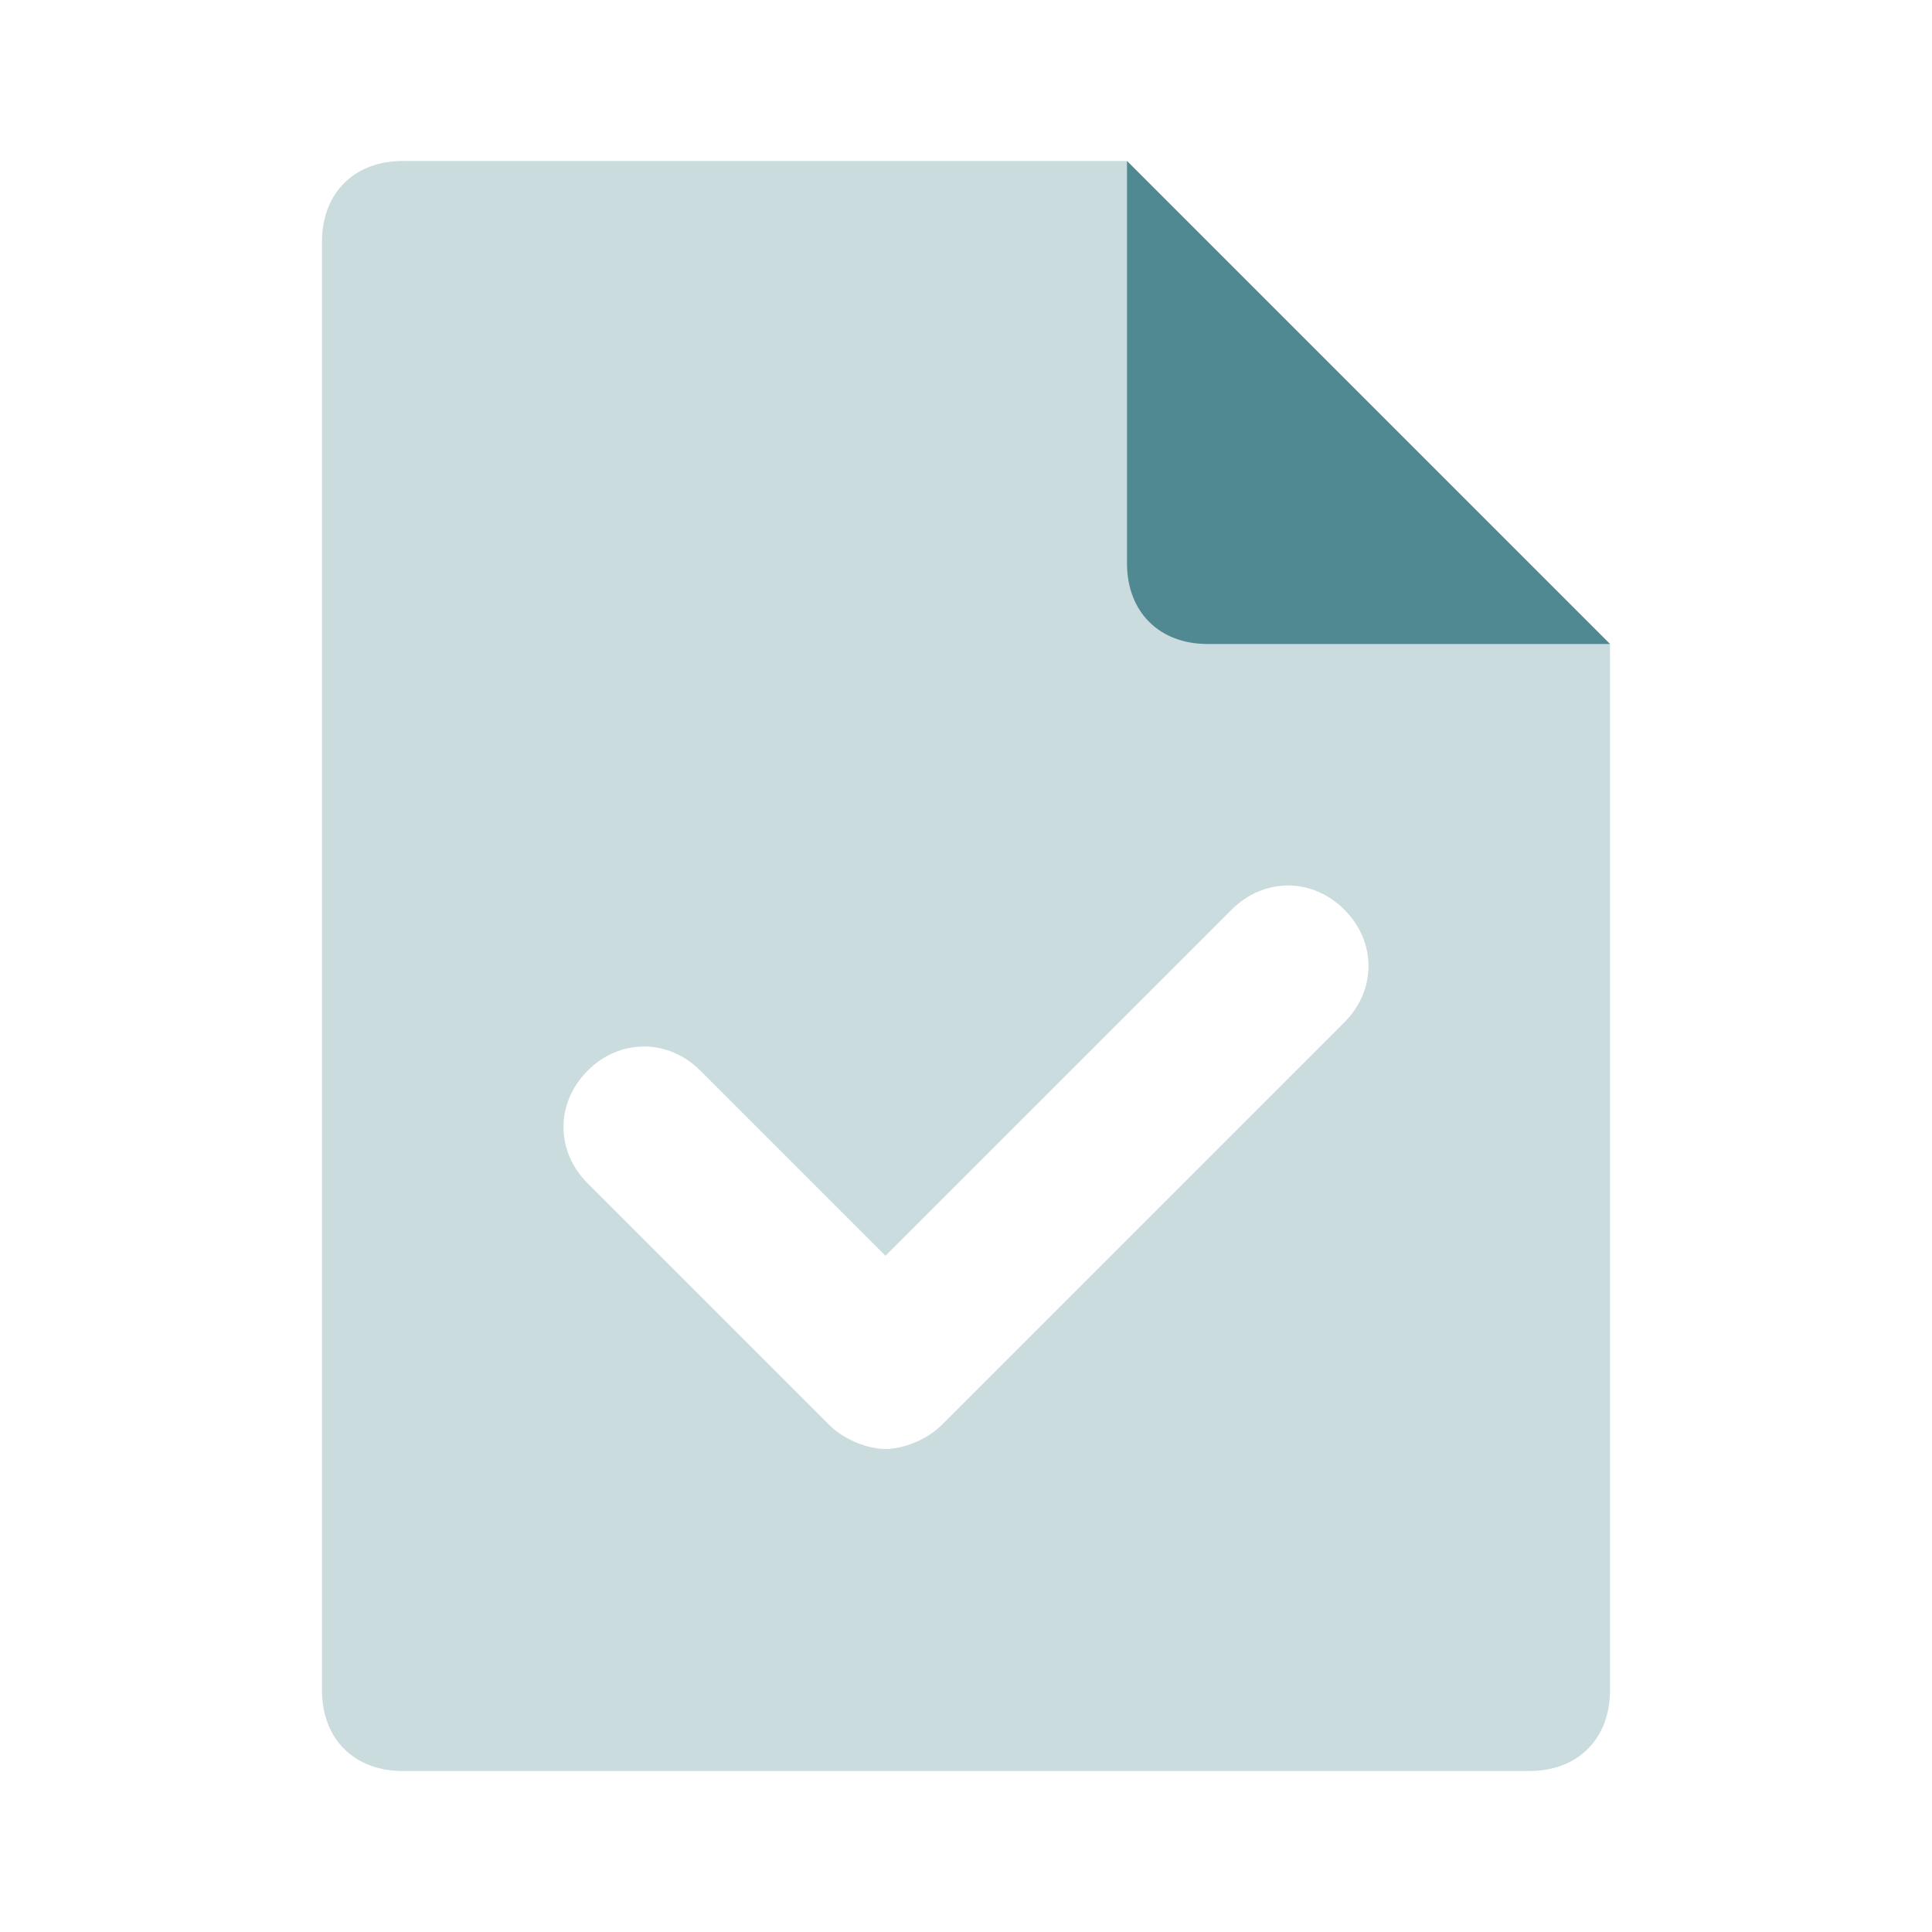
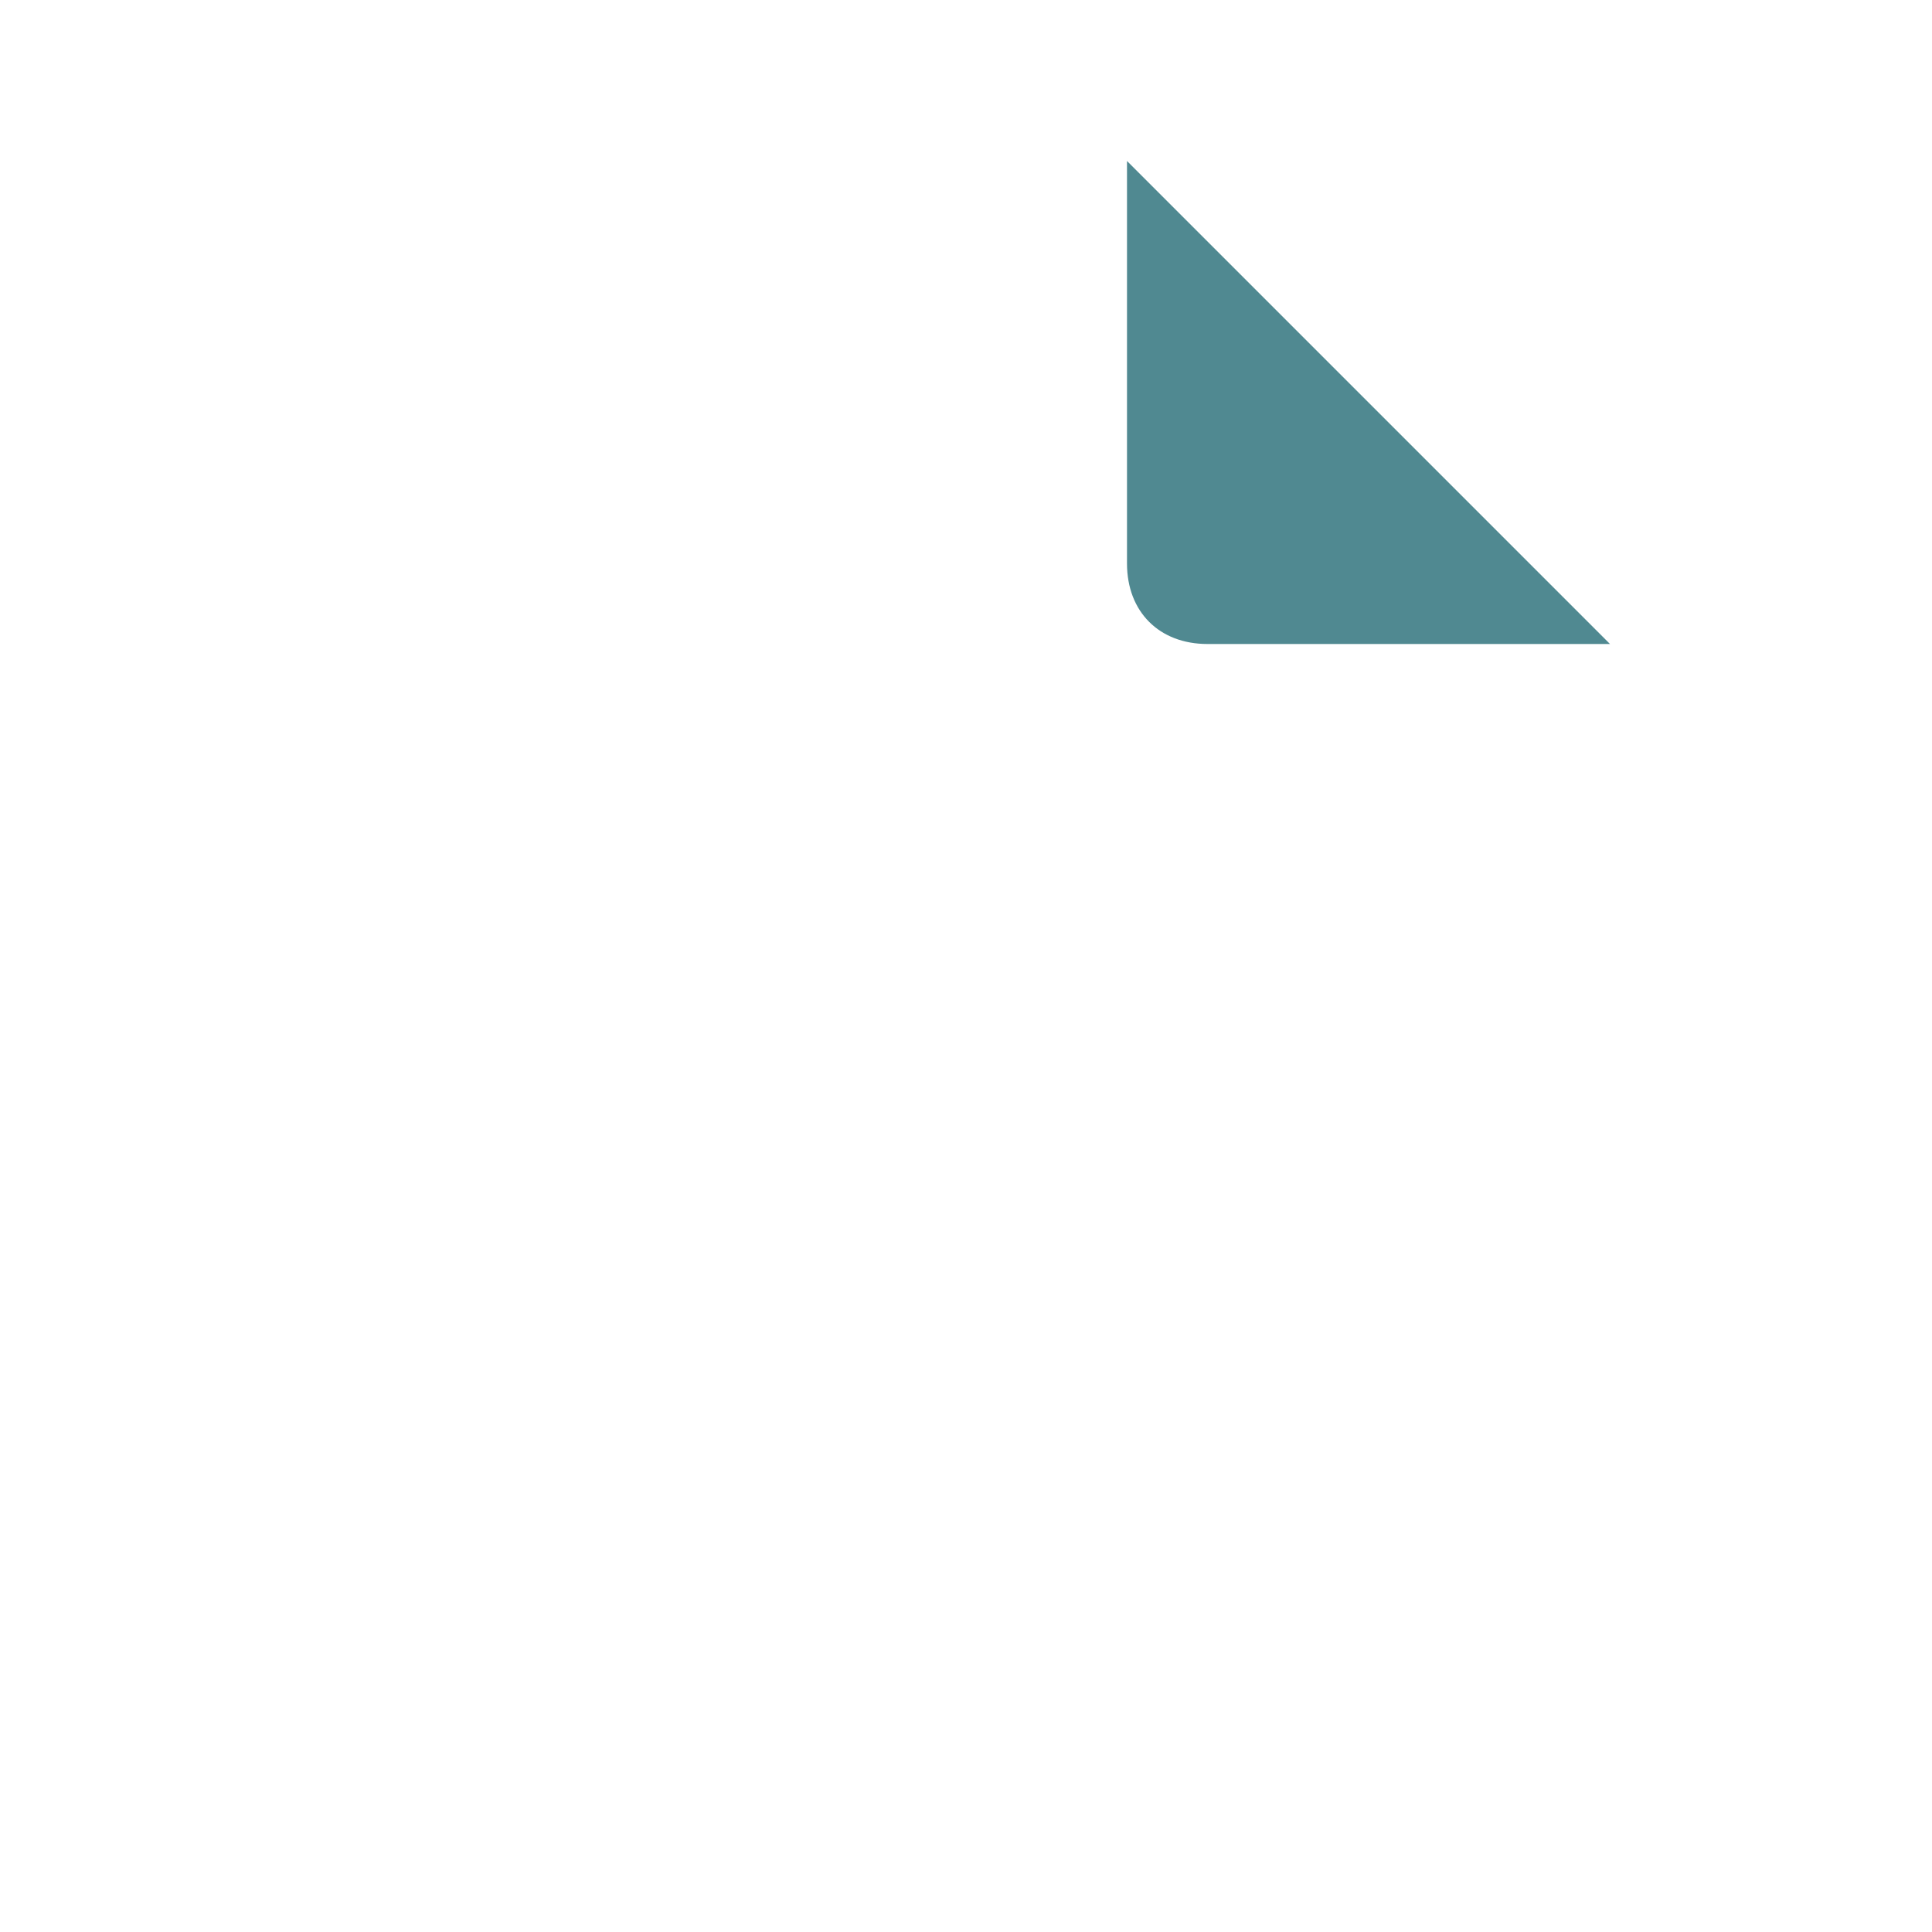
<svg xmlns="http://www.w3.org/2000/svg" width="32" height="32" viewBox="0 0 24 24" fill="none">
-   <path opacity=".3" d="M19 22H5c-.6 0-1-.4-1-1V3c0-.6.4-1 1-1h9l6 6v13c0 .6-.4 1-1 1Zm-7.3-4.3 5-5c.4-.4.4-1 0-1.4-.4-.4-1-.4-1.4 0L11 15.6l-2.3-2.3c-.4-.4-1-.4-1.4 0-.4.4-.4 1 0 1.4l3 3c.2.2.5.3.7.3.2 0 .5-.1.7-.3Z" fill="#508991" />
  <path d="M15 8h5l-6-6v5c0 .6.4 1 1 1Z" fill="#508991" />
</svg>